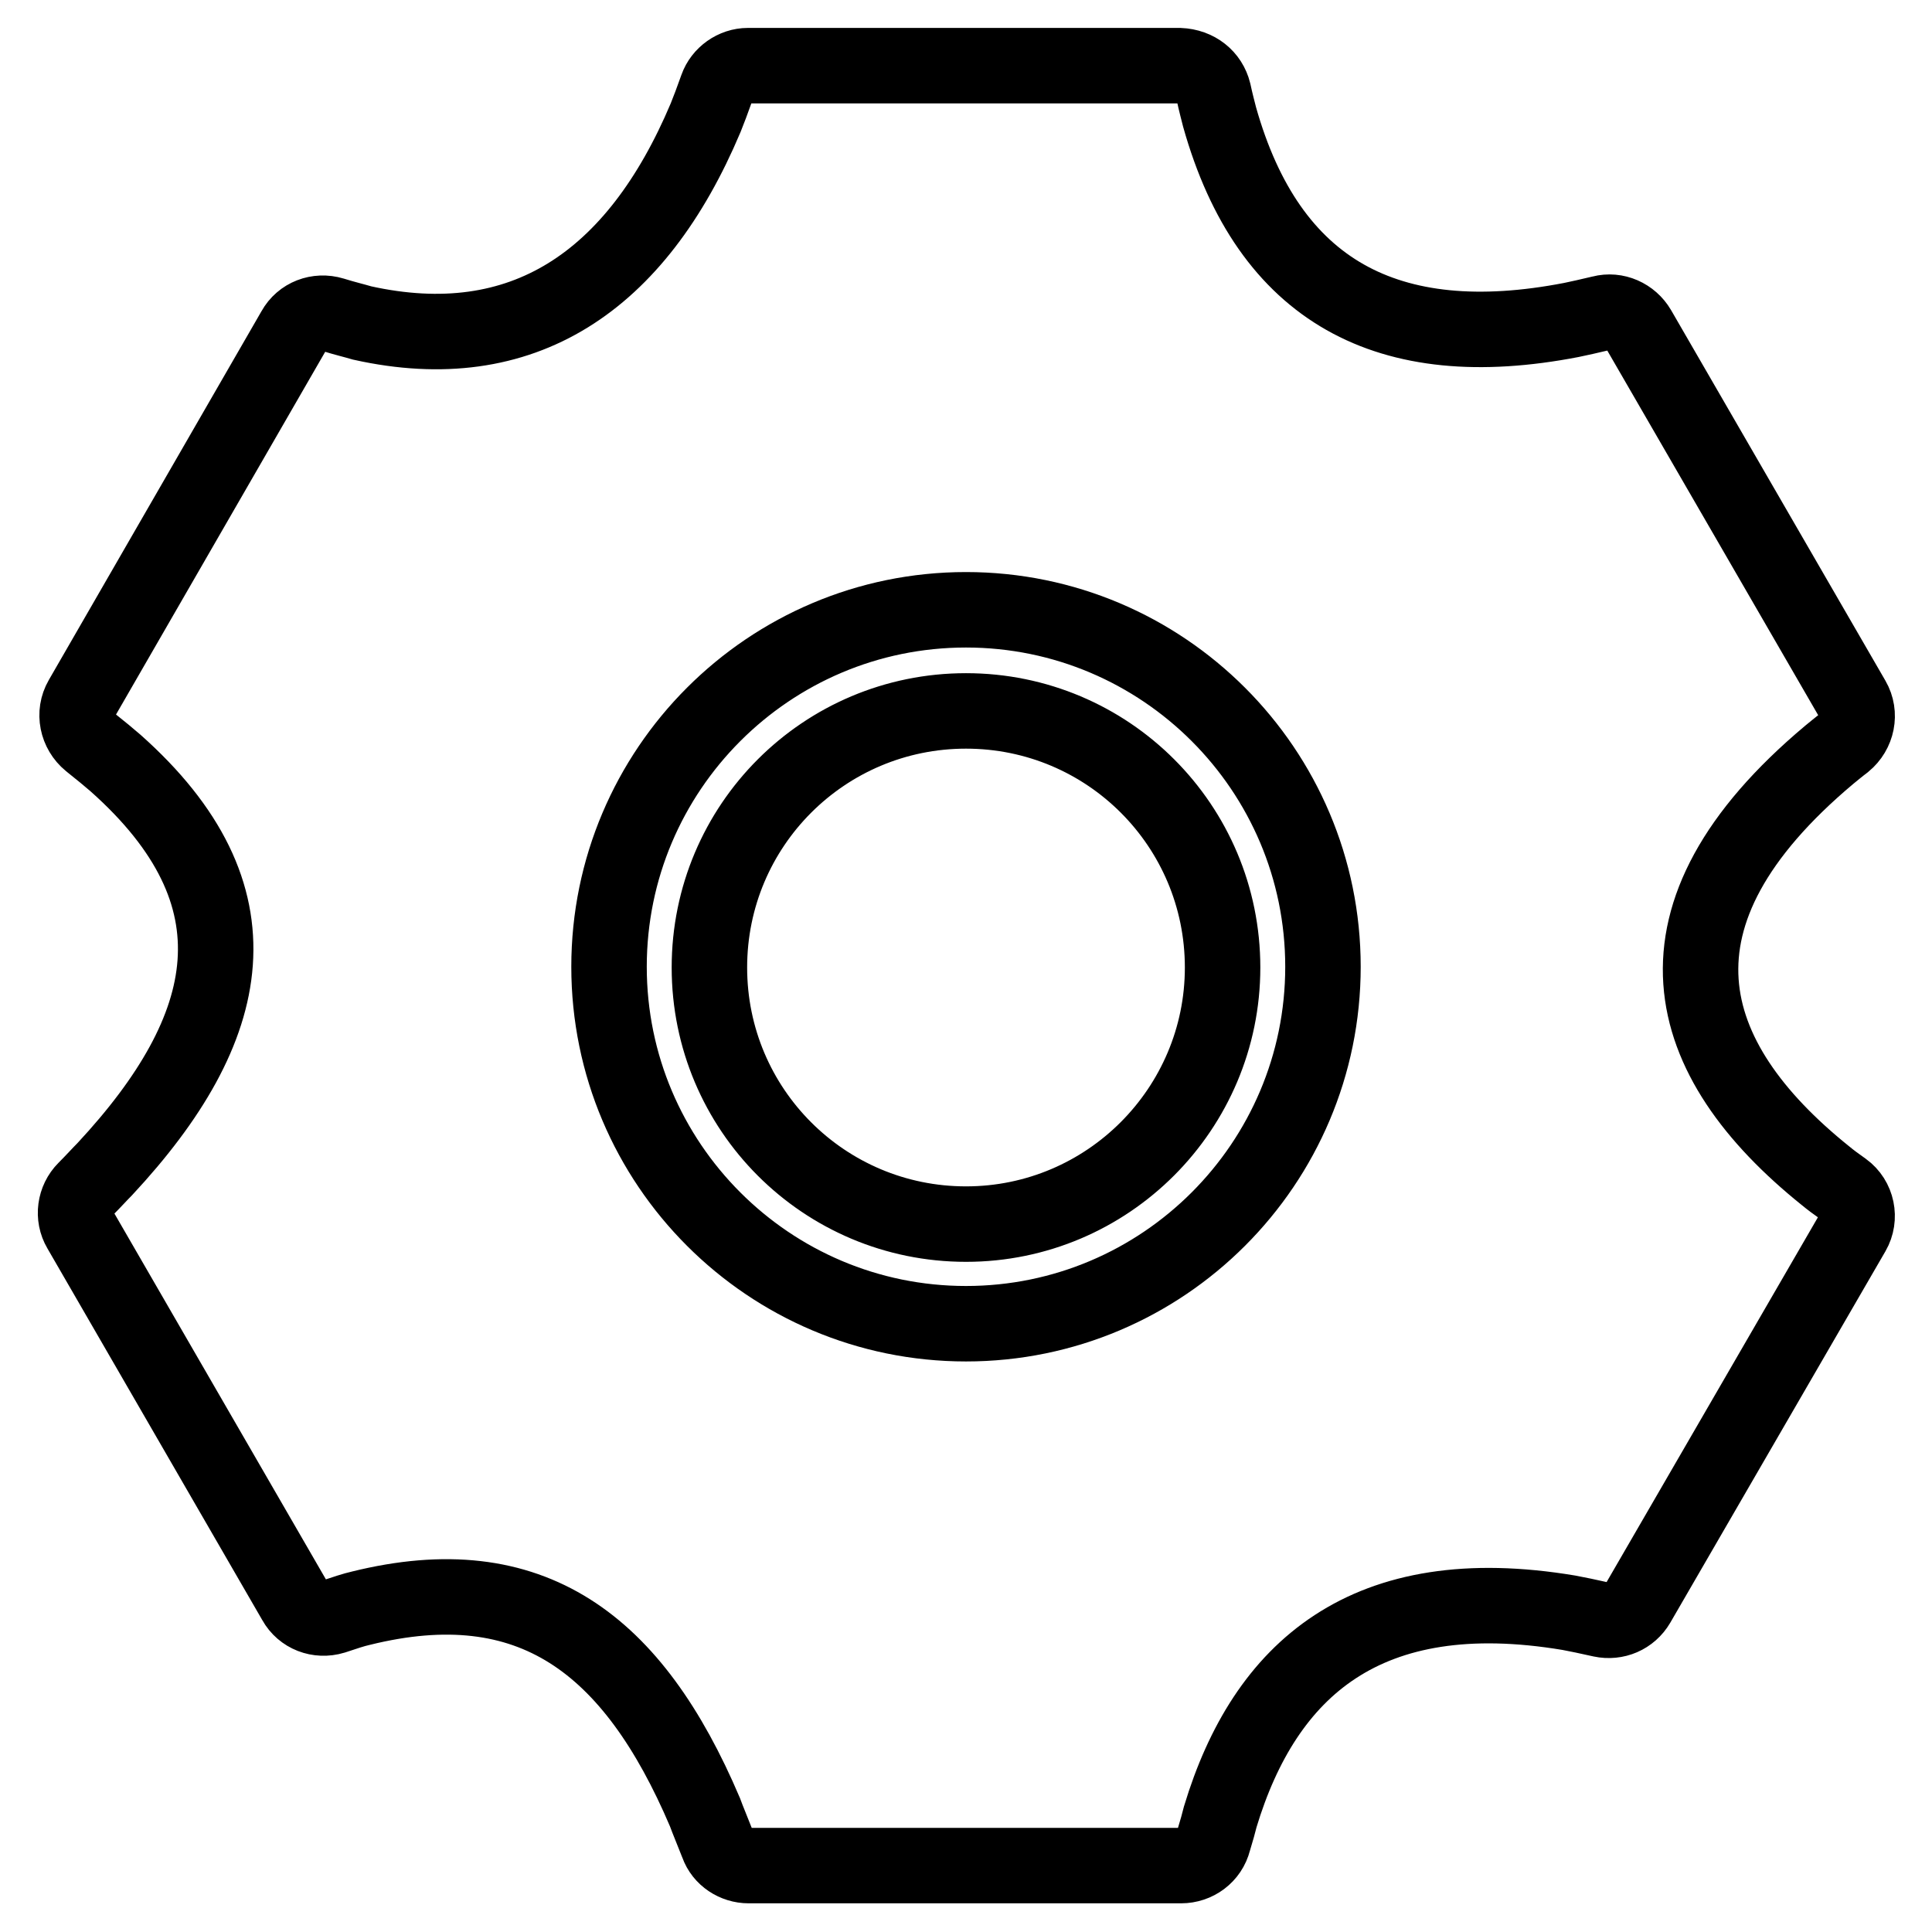
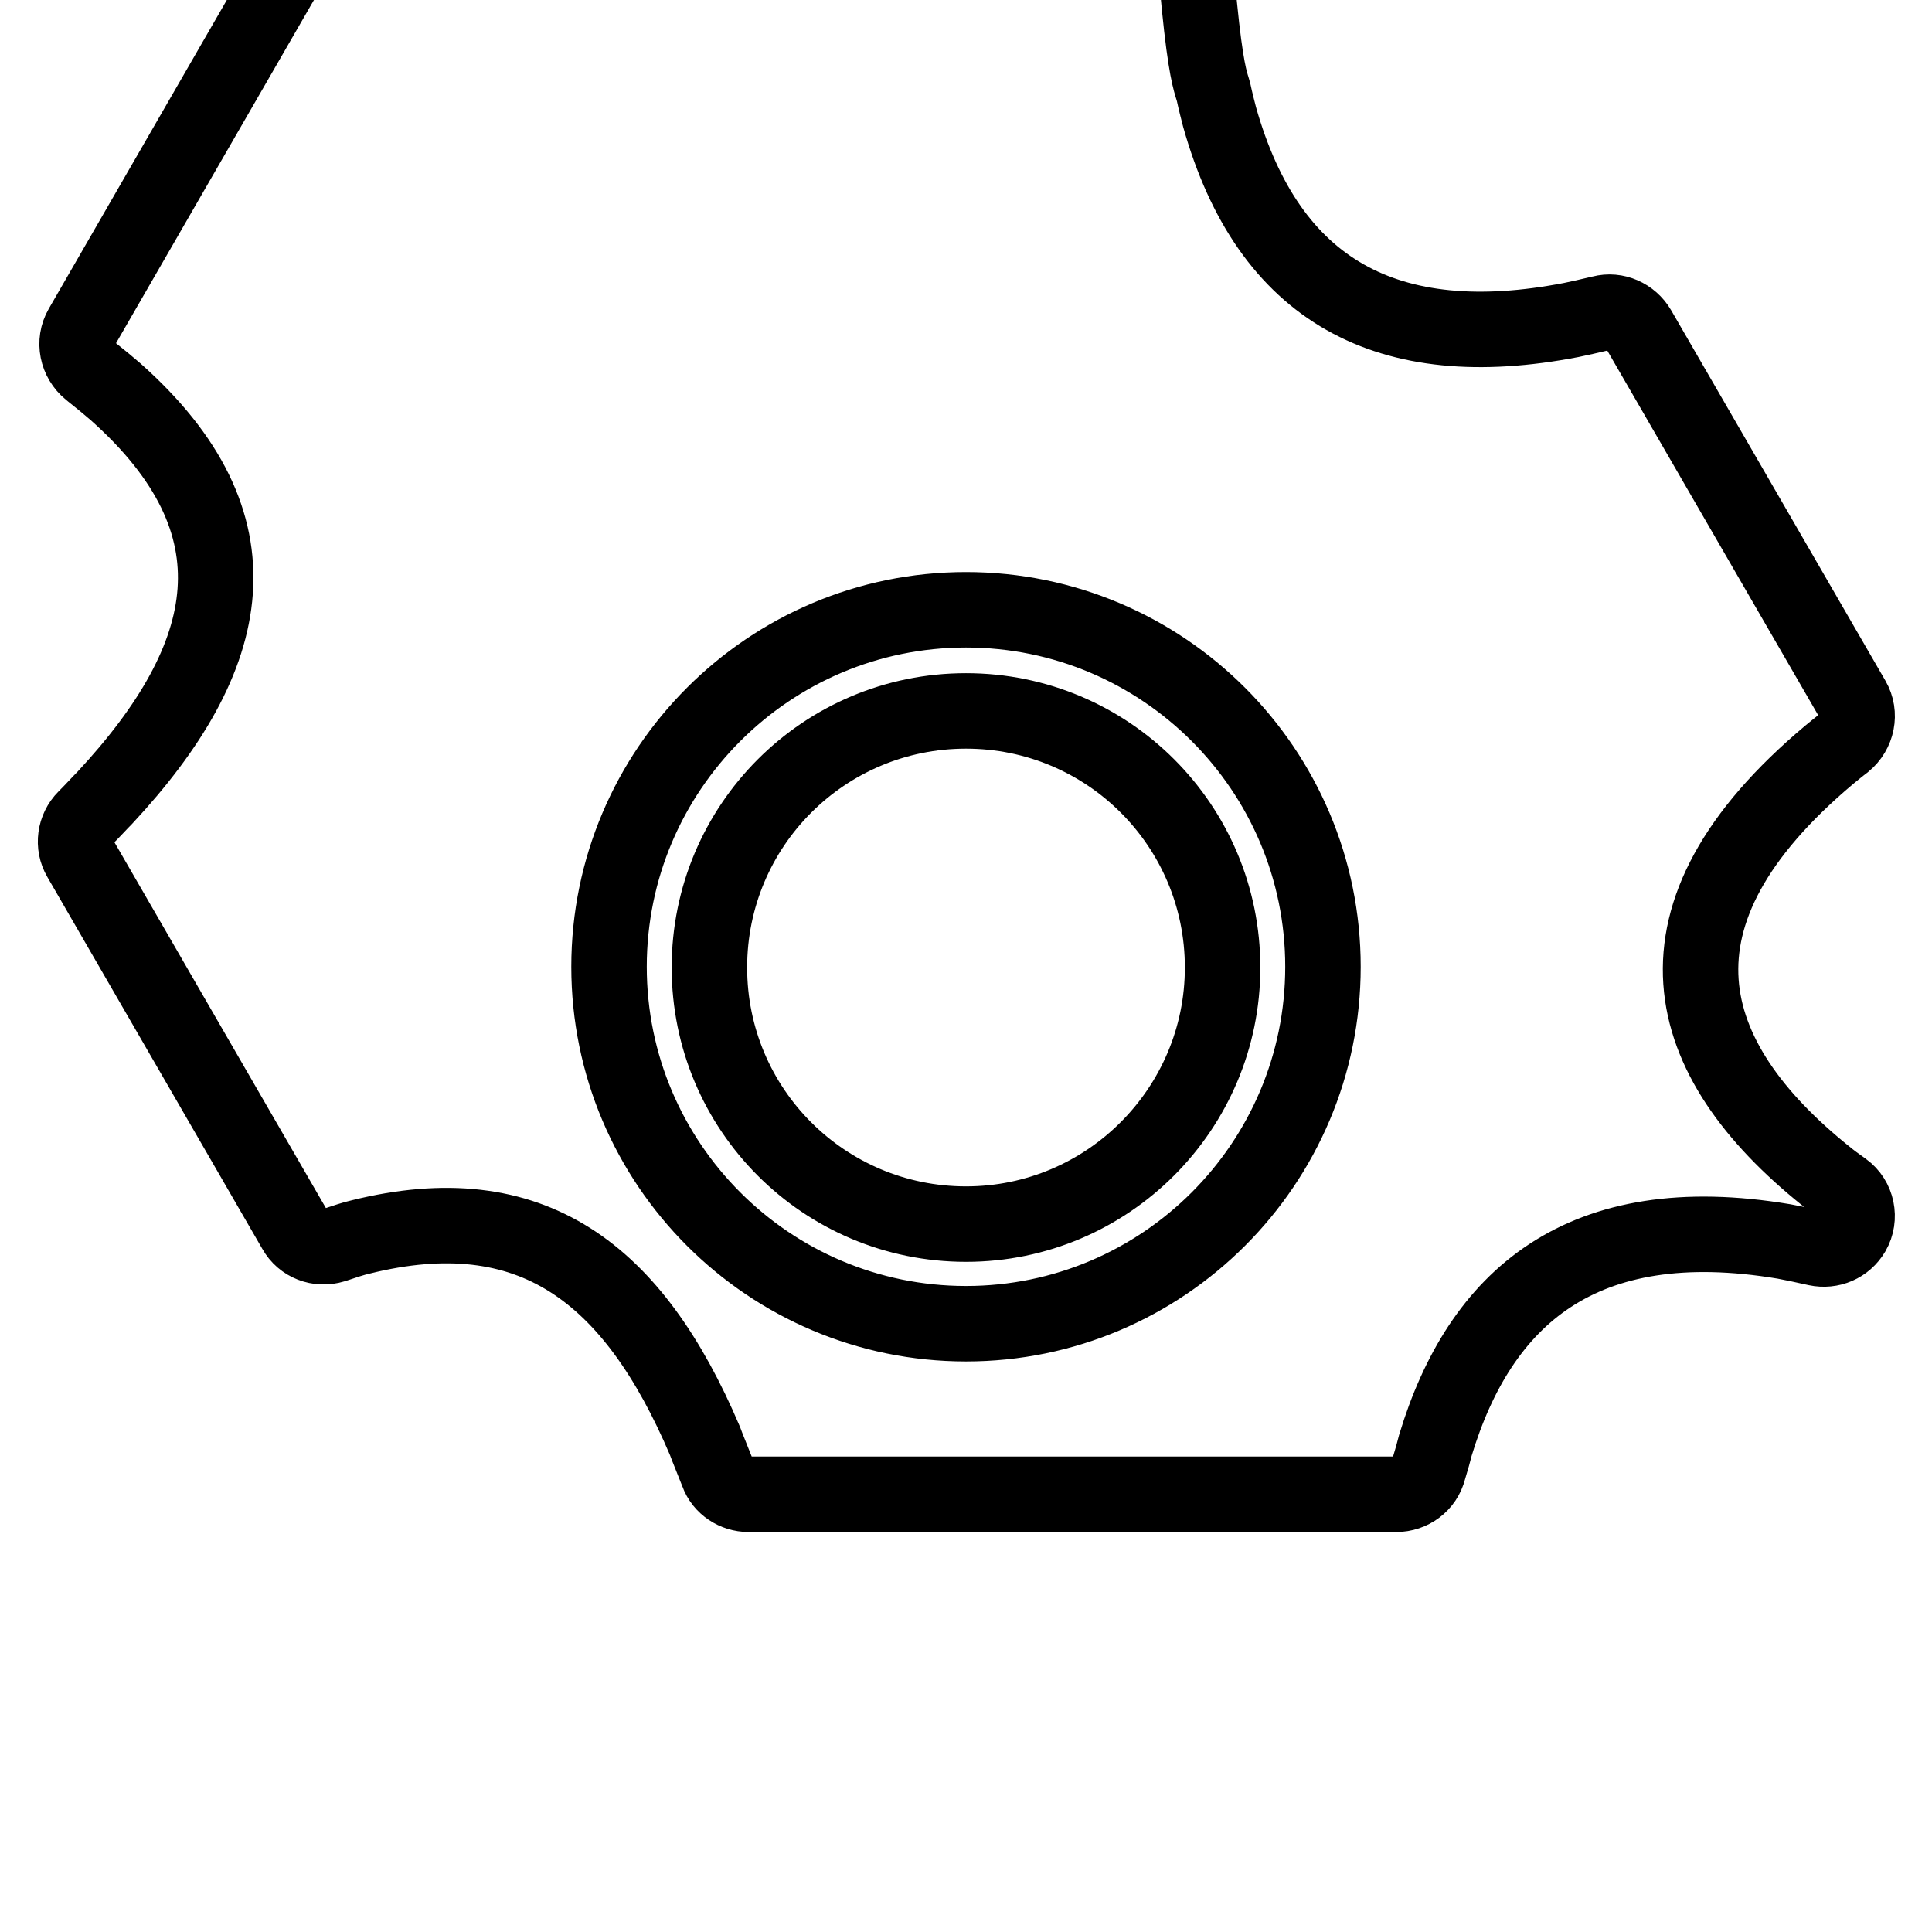
<svg xmlns="http://www.w3.org/2000/svg" version="1.1" x="0px" y="0px" viewBox="0 0 256 256" enable-background="new 0 0 256 256" xml:space="preserve">
  <g>
-     <path stroke-width="10" fill-opacity="0" stroke="#000000" d="M160.8,12.2c0.3,1.4,0.6,2.5,0.8,3.3c6.5,23.1,22.3,31.6,46.6,26.9c1-0.2,2.3-0.5,4-0.9 c1.9-0.5,3.9,0.4,4.9,2.1l28.4,49.1c1.1,1.9,0.6,4.3-1.1,5.7c-0.8,0.6-1.5,1.2-2,1.6c-25.4,21.3-19.8,40.3-0.5,55.8 c0.6,0.5,1.4,1.1,2.4,1.8c1.8,1.3,2.3,3.8,1.2,5.7L217,212.5c-1,1.7-2.9,2.5-4.8,2.1c-1.8-0.4-3.2-0.7-4.3-0.9 c-26.9-4.5-40.3,7.5-46.2,27c-0.2,0.8-0.5,1.9-0.9,3.2c-0.5,2-2.3,3.3-4.3,3.3H99.2c-1.8,0-3.5-1.1-4.1-2.8 c-0.7-1.8-1.3-3.2-1.7-4.3c-9.5-22.3-23-32.6-45.6-27c-0.9,0.2-2.1,0.6-3.6,1.1c-2,0.6-4.1-0.2-5.1-2l-28.5-49.3 c-1-1.7-0.7-3.9,0.7-5.3c1.1-1.1,1.9-2,2.6-2.7c17.4-18.7,21.1-36.3,1.4-53.8c-0.8-0.7-1.9-1.6-3.4-2.8c-1.7-1.4-2.2-3.8-1.1-5.7 l28.2-48.9c1-1.8,3.1-2.6,5.1-2c1.6,0.5,2.9,0.8,3.9,1.1c21.2,4.7,36.3-5.4,45.5-27.2c0.4-1,0.9-2.3,1.5-4c0.6-1.7,2.3-2.9,4.1-2.9 h57.2C158.6,8.8,160.3,10.2,160.8,12.2L160.8,12.2z M128,175.4c26.1,0,47.3-21.2,47.3-47.3c0-26.1-21.2-47.3-47.3-47.3 c-26.1,0-47.3,21.2-47.3,47.3C80.7,154.2,101.9,175.4,128,175.4z M128,162.2c-18.8,0-34-15.2-34-34c0-18.8,15.2-34,34-34 c18.8,0,34,15.2,34,34C162,146.9,146.8,162.2,128,162.2z" />
+     <path stroke-width="10" fill-opacity="0" stroke="#000000" d="M160.8,12.2c0.3,1.4,0.6,2.5,0.8,3.3c6.5,23.1,22.3,31.6,46.6,26.9c1-0.2,2.3-0.5,4-0.9 c1.9-0.5,3.9,0.4,4.9,2.1l28.4,49.1c1.1,1.9,0.6,4.3-1.1,5.7c-0.8,0.6-1.5,1.2-2,1.6c-25.4,21.3-19.8,40.3-0.5,55.8 c0.6,0.5,1.4,1.1,2.4,1.8c1.8,1.3,2.3,3.8,1.2,5.7c-1,1.7-2.9,2.5-4.8,2.1c-1.8-0.4-3.2-0.7-4.3-0.9 c-26.9-4.5-40.3,7.5-46.2,27c-0.2,0.8-0.5,1.9-0.9,3.2c-0.5,2-2.3,3.3-4.3,3.3H99.2c-1.8,0-3.5-1.1-4.1-2.8 c-0.7-1.8-1.3-3.2-1.7-4.3c-9.5-22.3-23-32.6-45.6-27c-0.9,0.2-2.1,0.6-3.6,1.1c-2,0.6-4.1-0.2-5.1-2l-28.5-49.3 c-1-1.7-0.7-3.9,0.7-5.3c1.1-1.1,1.9-2,2.6-2.7c17.4-18.7,21.1-36.3,1.4-53.8c-0.8-0.7-1.9-1.6-3.4-2.8c-1.7-1.4-2.2-3.8-1.1-5.7 l28.2-48.9c1-1.8,3.1-2.6,5.1-2c1.6,0.5,2.9,0.8,3.9,1.1c21.2,4.7,36.3-5.4,45.5-27.2c0.4-1,0.9-2.3,1.5-4c0.6-1.7,2.3-2.9,4.1-2.9 h57.2C158.6,8.8,160.3,10.2,160.8,12.2L160.8,12.2z M128,175.4c26.1,0,47.3-21.2,47.3-47.3c0-26.1-21.2-47.3-47.3-47.3 c-26.1,0-47.3,21.2-47.3,47.3C80.7,154.2,101.9,175.4,128,175.4z M128,162.2c-18.8,0-34-15.2-34-34c0-18.8,15.2-34,34-34 c18.8,0,34,15.2,34,34C162,146.9,146.8,162.2,128,162.2z" />
  </g>
</svg>